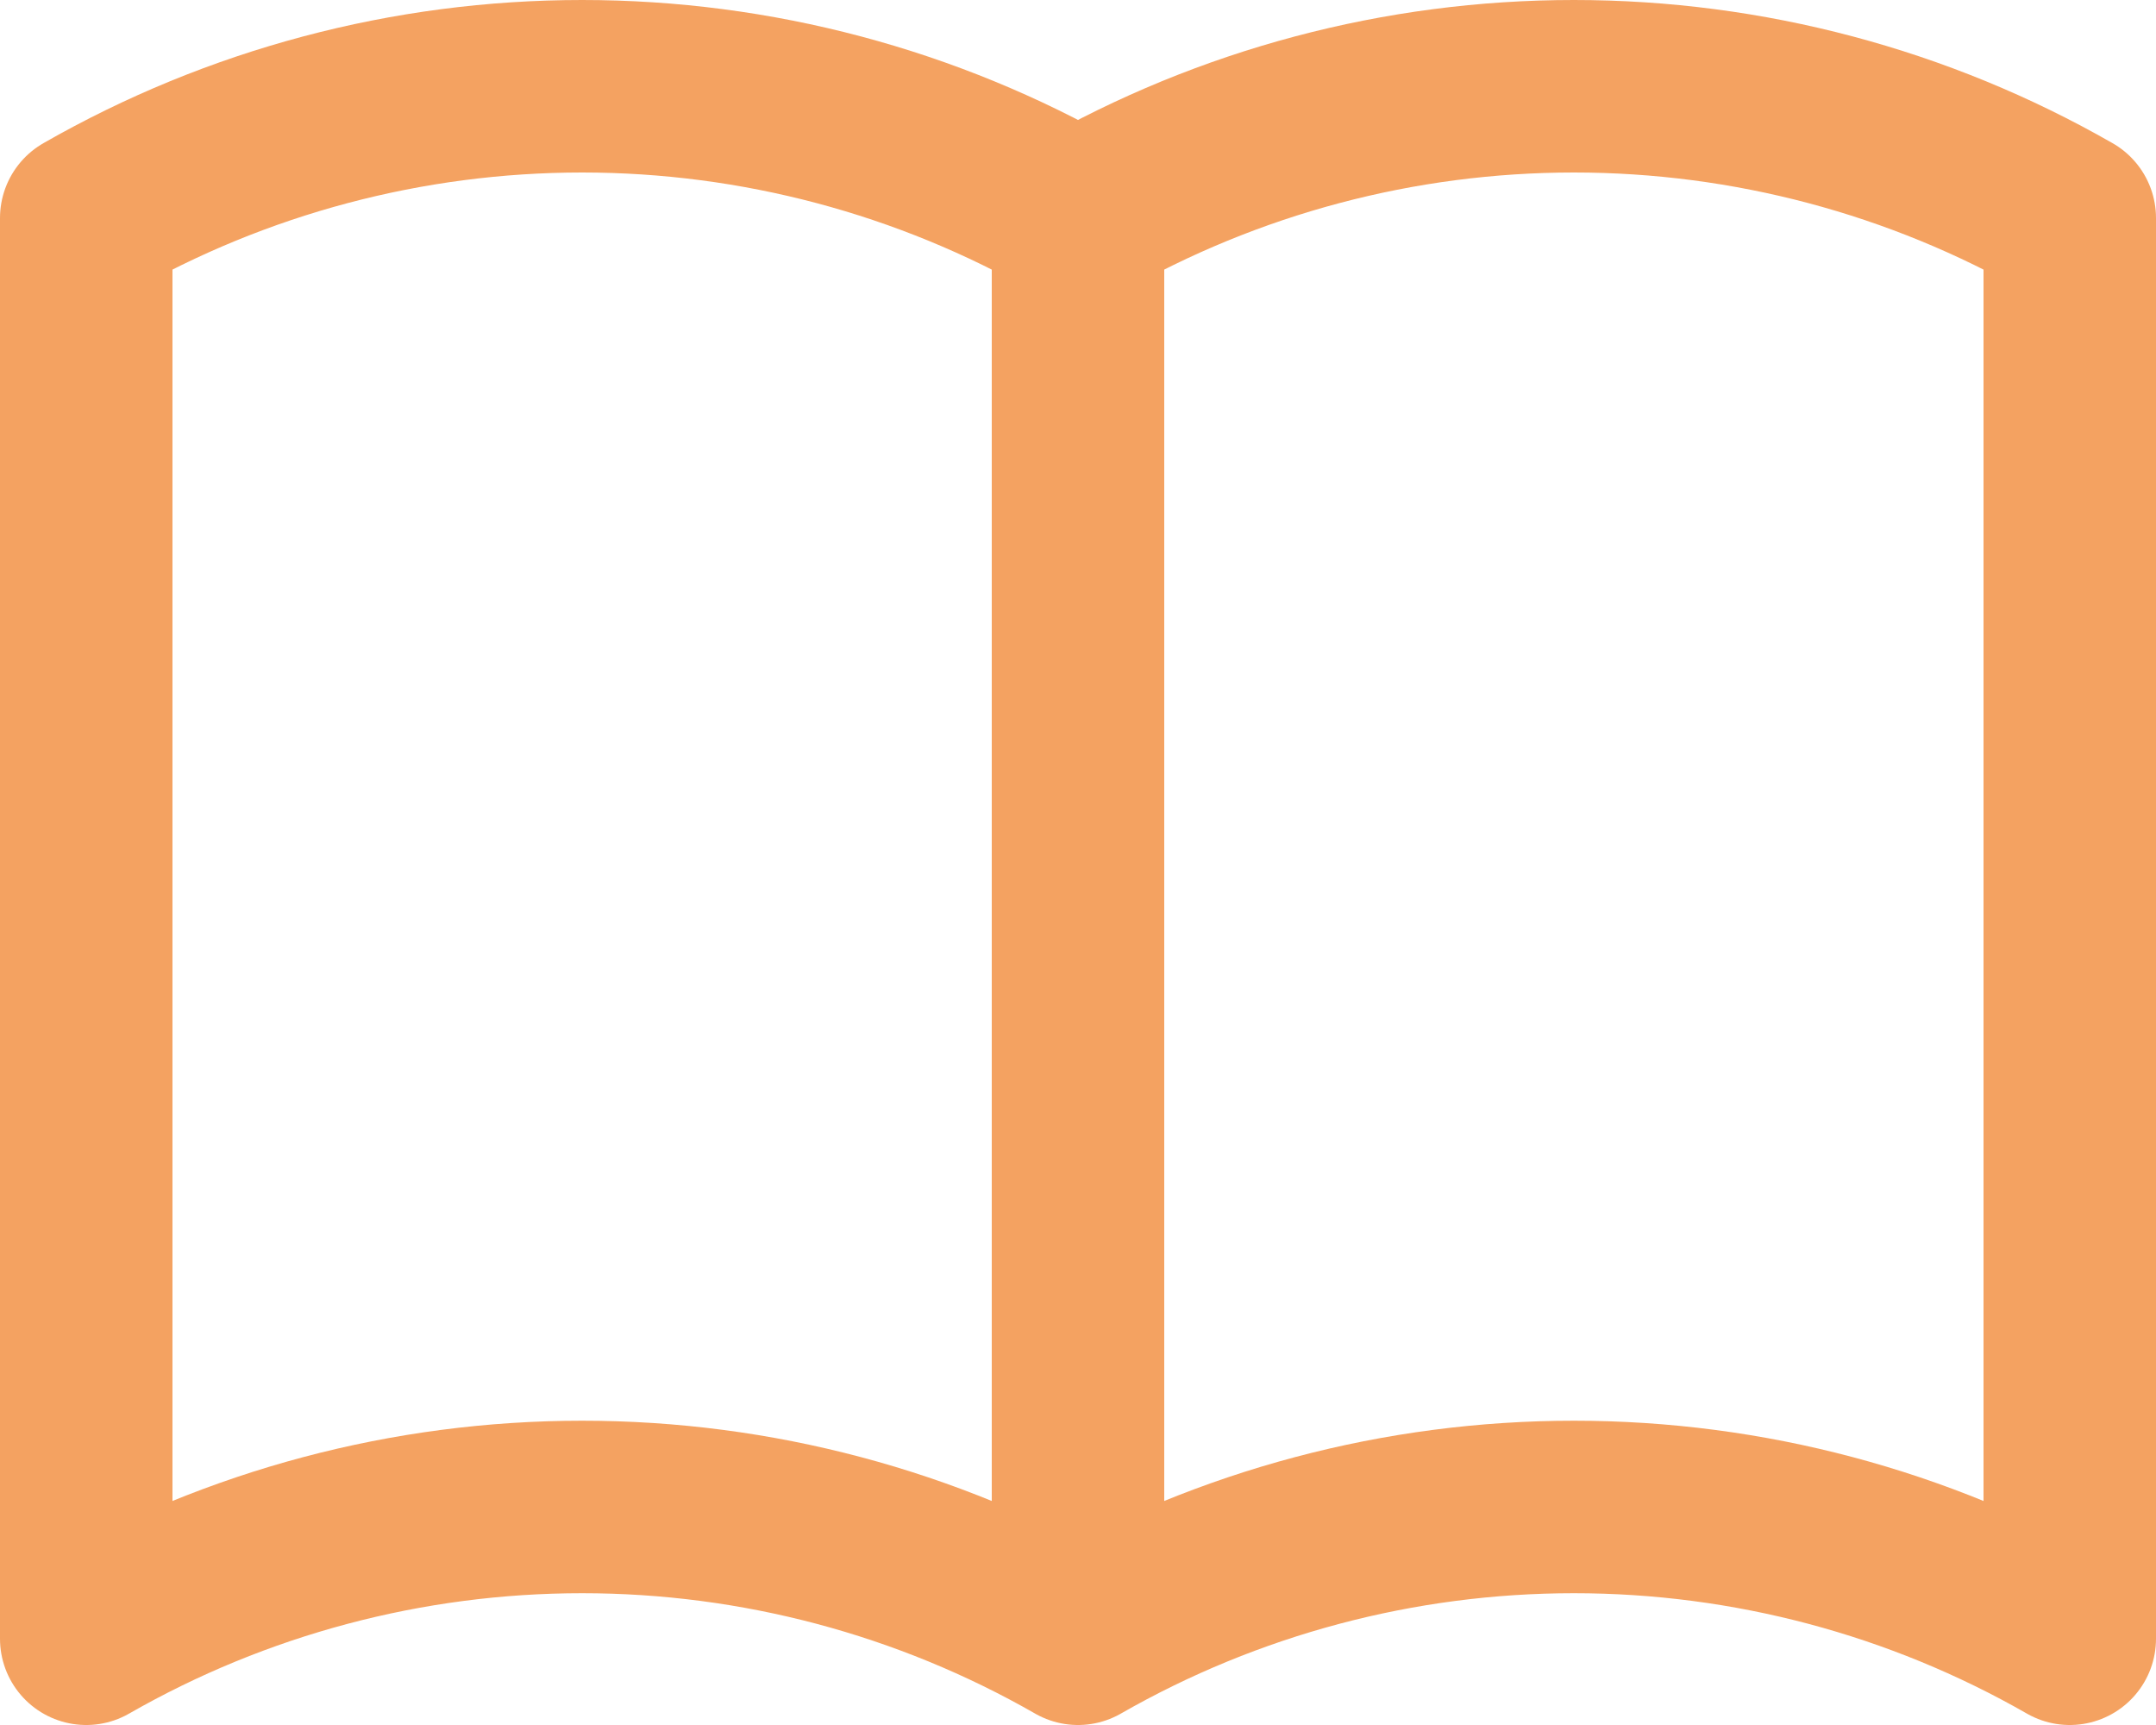
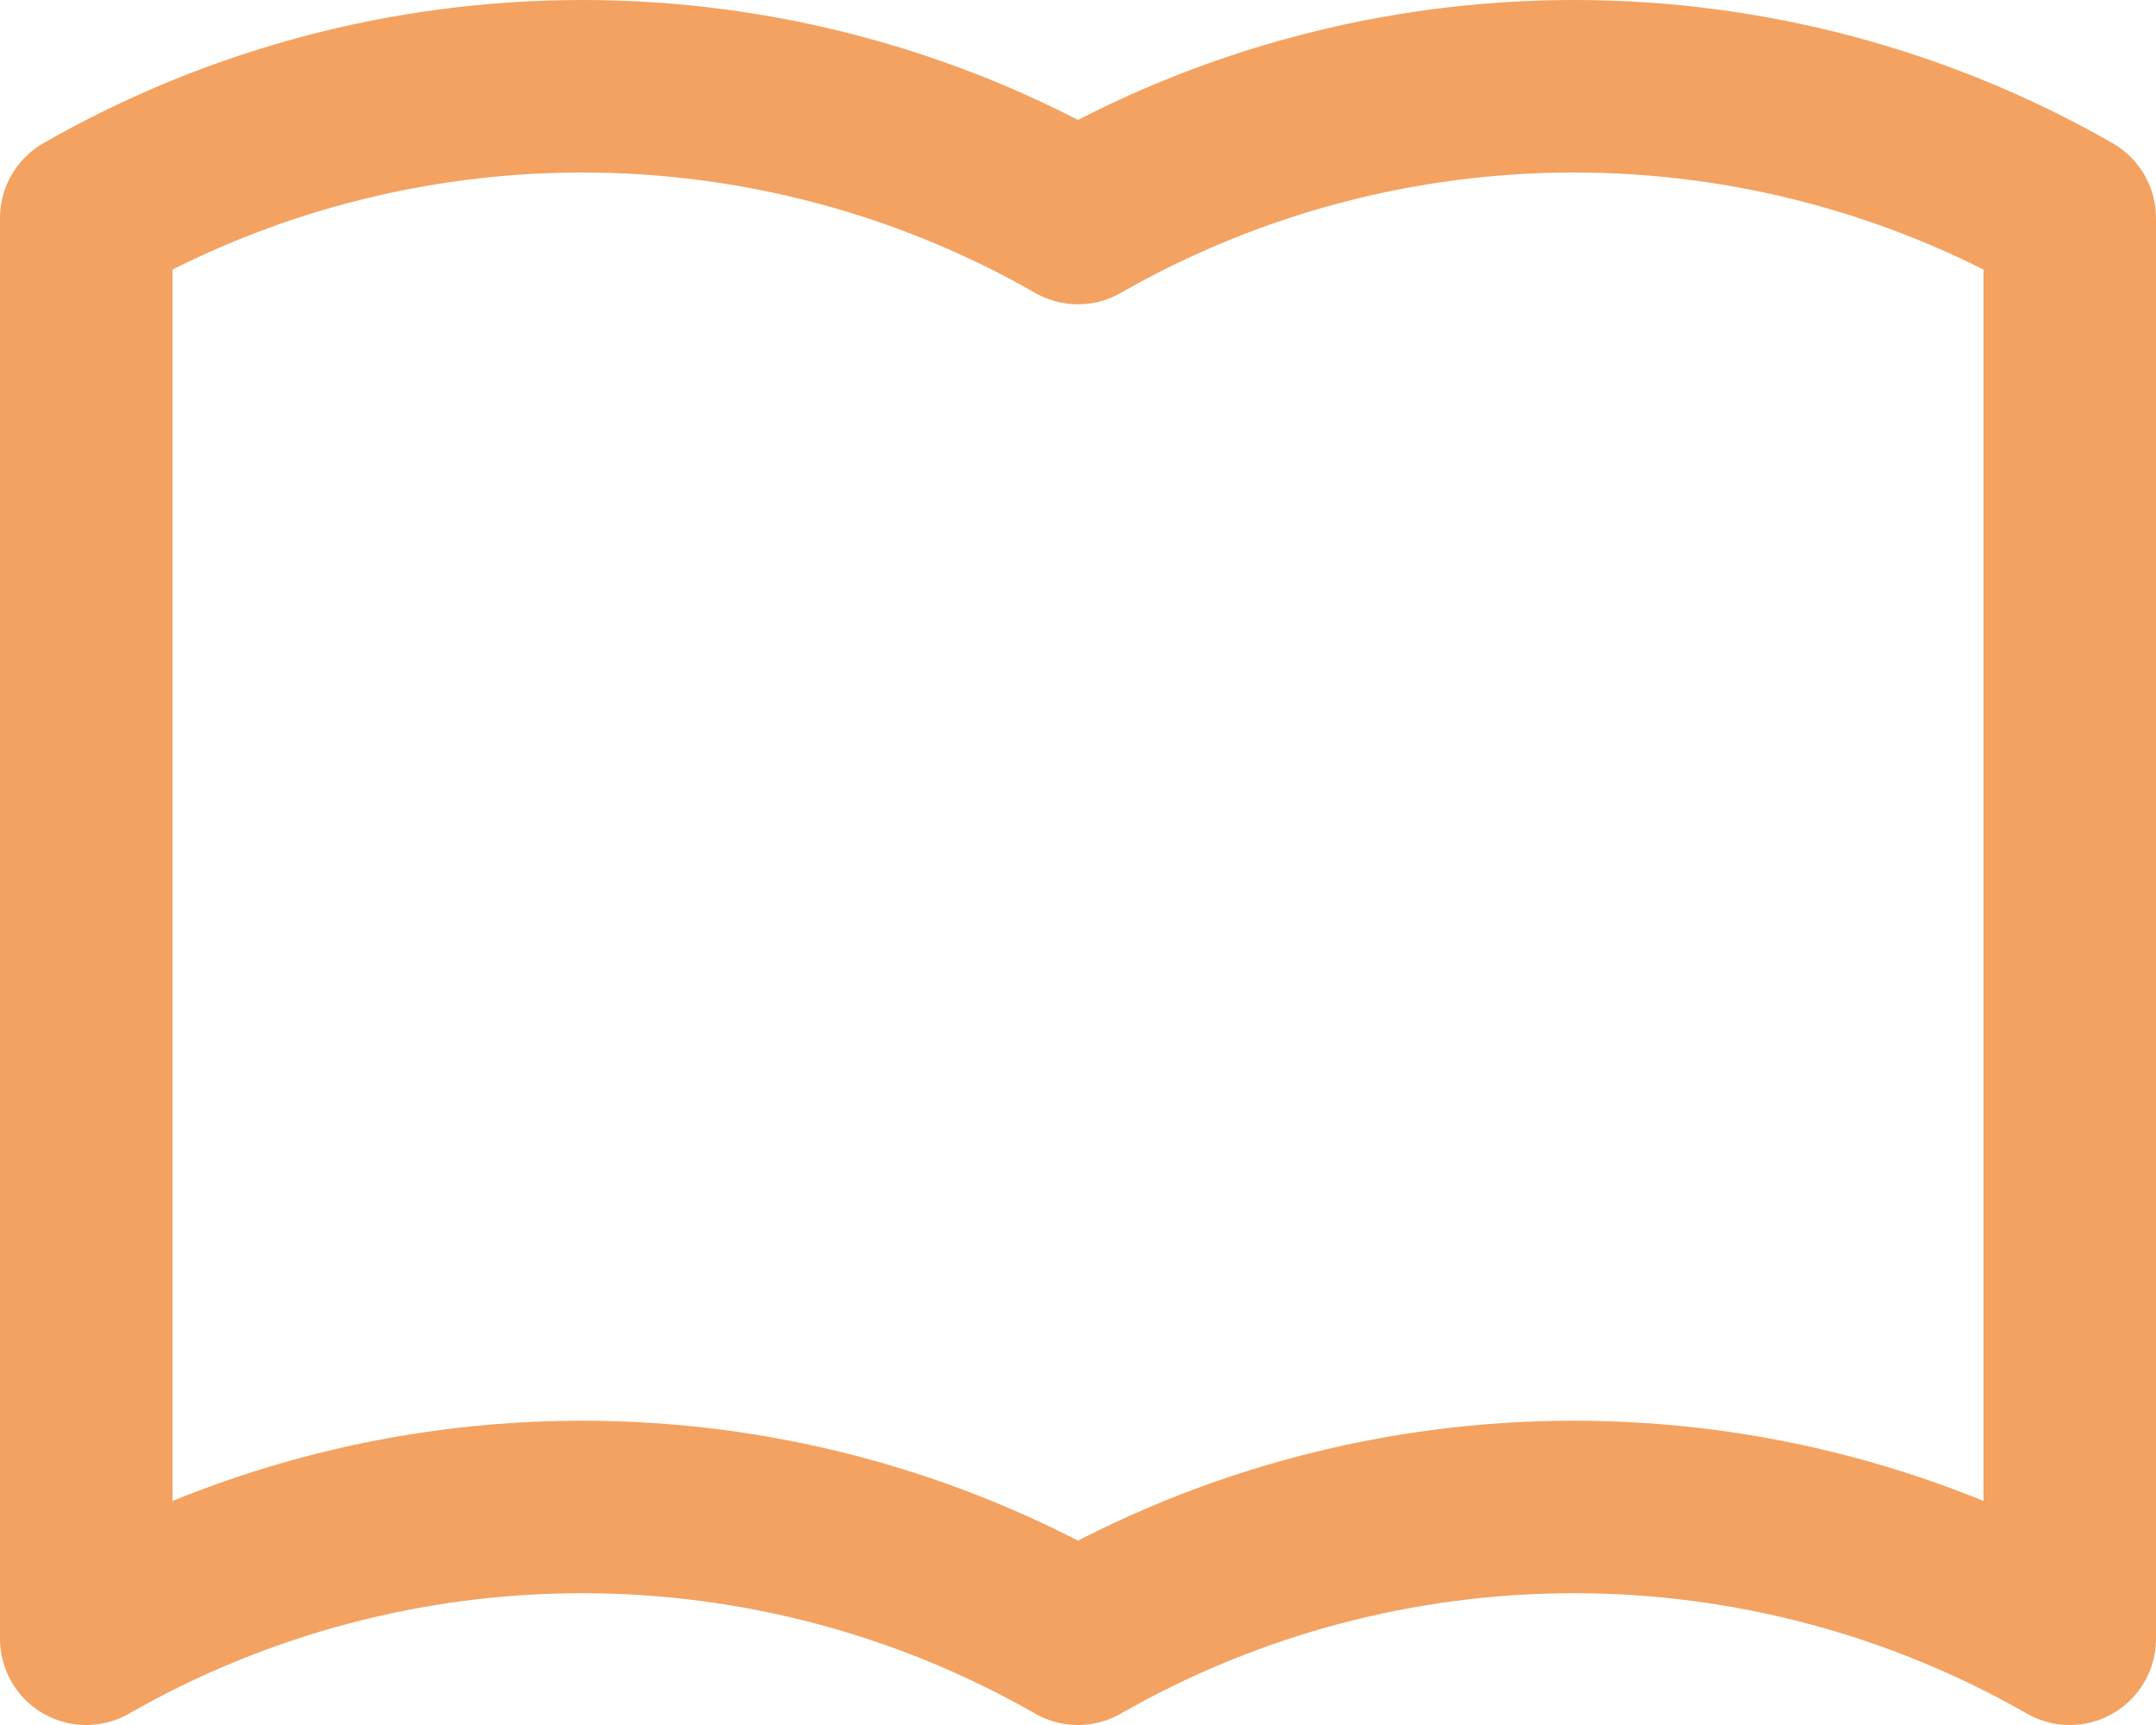
<svg xmlns="http://www.w3.org/2000/svg" width="25" height="20" viewBox="0 0 25 20" fill="none">
-   <path d="M12.5 19C10.752 17.999 8.769 17.472 6.75 17.472C4.731 17.472 2.748 17.999 1 19V2.528C2.748 1.527 4.731 1 6.75 1C8.769 1 10.752 1.527 12.5 2.528M12.5 19C14.248 17.999 16.231 17.472 18.25 17.472C20.269 17.472 22.252 17.999 24 19V2.528C22.252 1.527 20.269 1 18.25 1C16.231 1 14.248 1.527 12.5 2.528M12.5 19V2.528" stroke="#F4A261" stroke-width="2" stroke-linecap="round" stroke-linejoin="round" />
+   <path d="M12.5 19C10.752 17.999 8.769 17.472 6.75 17.472C4.731 17.472 2.748 17.999 1 19V2.528C2.748 1.527 4.731 1 6.75 1C8.769 1 10.752 1.527 12.5 2.528M12.5 19C14.248 17.999 16.231 17.472 18.25 17.472C20.269 17.472 22.252 17.999 24 19V2.528C22.252 1.527 20.269 1 18.25 1C16.231 1 14.248 1.527 12.5 2.528V2.528" stroke="#F4A261" stroke-width="2" stroke-linecap="round" stroke-linejoin="round" />
</svg>